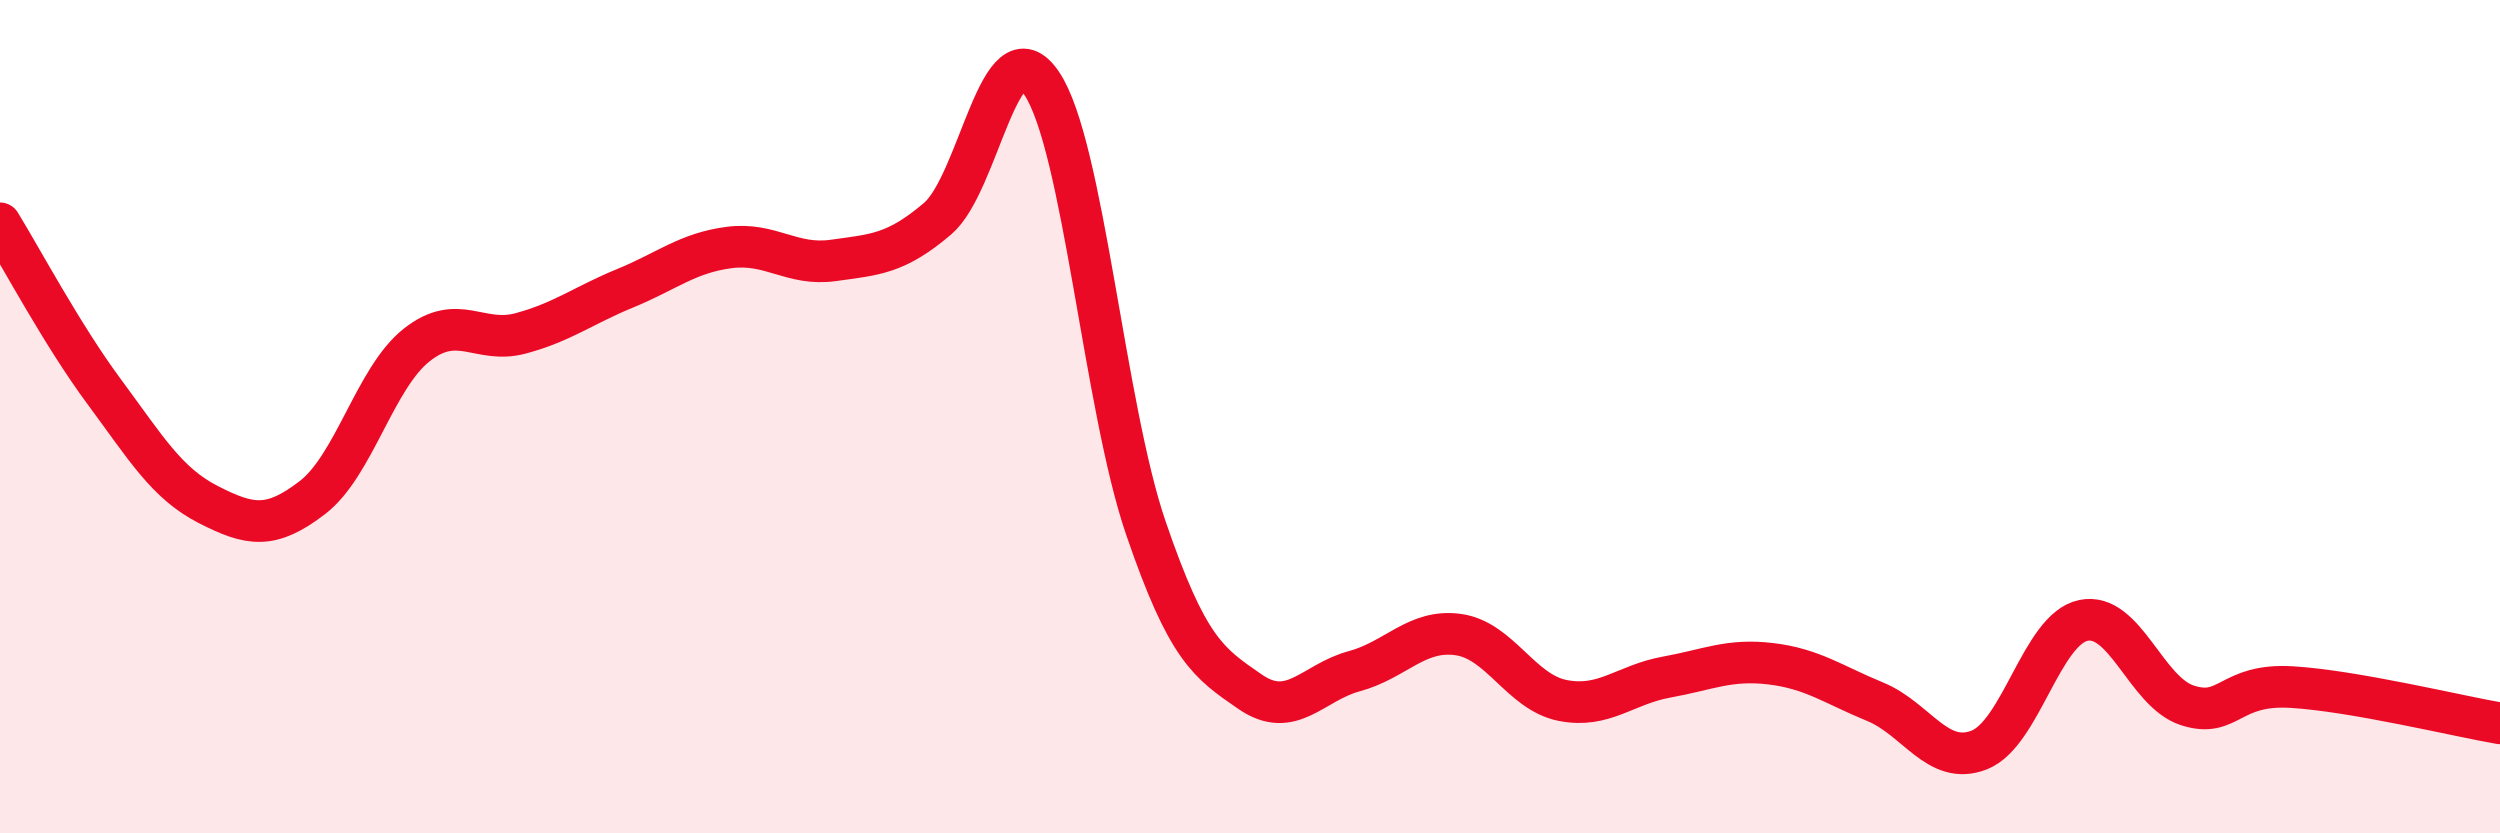
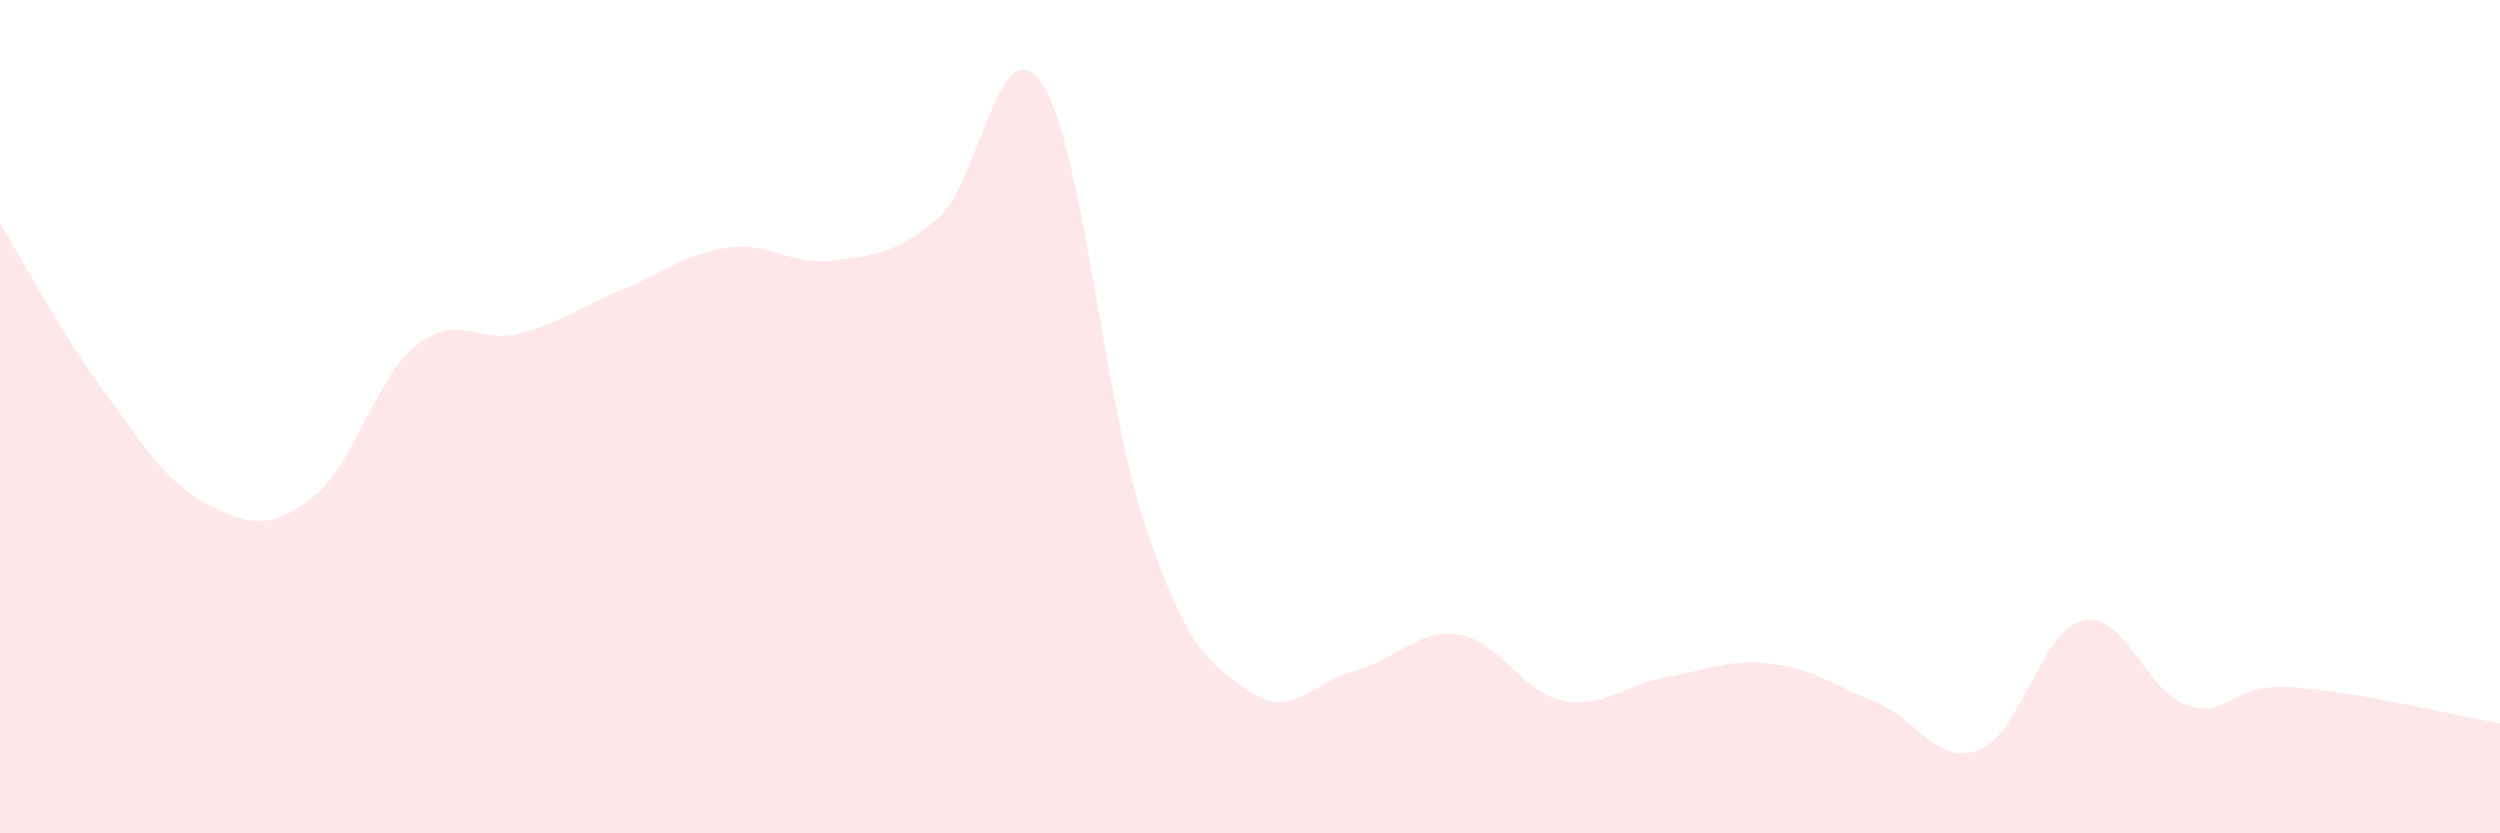
<svg xmlns="http://www.w3.org/2000/svg" width="60" height="20" viewBox="0 0 60 20">
  <path d="M 0,5.36 C 0.5,6.17 1.5,8.05 2.5,9.4 C 3.5,10.75 4,11.6 5,12.11 C 6,12.62 6.5,12.71 7.5,11.94 C 8.5,11.17 9,9.07 10,8.28 C 11,7.49 11.5,8.27 12.5,8 C 13.5,7.73 14,7.33 15,6.92 C 16,6.51 16.5,6.07 17.5,5.94 C 18.5,5.81 19,6.39 20,6.25 C 21,6.11 21.5,6.1 22.5,5.25 C 23.5,4.4 24,0.52 25,2 C 26,3.48 26.5,9.75 27.5,12.67 C 28.5,15.59 29,15.91 30,16.6 C 31,17.29 31.5,16.38 32.5,16.11 C 33.5,15.84 34,15.09 35,15.23 C 36,15.37 36.5,16.61 37.5,16.81 C 38.5,17.01 39,16.43 40,16.25 C 41,16.07 41.5,15.81 42.5,15.93 C 43.5,16.05 44,16.43 45,16.84 C 46,17.25 46.5,18.39 47.5,18 C 48.5,17.61 49,15.1 50,14.89 C 51,14.68 51.5,16.61 52.5,16.93 C 53.5,17.25 53.5,16.4 55,16.49 C 56.5,16.58 59,17.19 60,17.36L60 20L0 20Z" fill="#EB0A25" opacity="0.1" stroke-linecap="round" stroke-linejoin="round" />
-   <path d="M 0,5.36 C 0.5,6.17 1.5,8.05 2.5,9.4 C 3.5,10.75 4,11.6 5,12.11 C 6,12.62 6.5,12.71 7.5,11.94 C 8.5,11.17 9,9.07 10,8.28 C 11,7.49 11.5,8.27 12.5,8 C 13.5,7.73 14,7.33 15,6.92 C 16,6.51 16.5,6.07 17.5,5.94 C 18.5,5.81 19,6.39 20,6.25 C 21,6.11 21.5,6.1 22.5,5.25 C 23.5,4.4 24,0.52 25,2 C 26,3.48 26.5,9.75 27.5,12.67 C 28.5,15.59 29,15.91 30,16.6 C 31,17.29 31.5,16.38 32.5,16.11 C 33.5,15.84 34,15.09 35,15.23 C 36,15.37 36.5,16.61 37.5,16.81 C 38.5,17.01 39,16.43 40,16.25 C 41,16.07 41.5,15.81 42.5,15.93 C 43.5,16.05 44,16.43 45,16.84 C 46,17.25 46.5,18.39 47.5,18 C 48.5,17.61 49,15.1 50,14.89 C 51,14.68 51.5,16.61 52.5,16.93 C 53.5,17.25 53.5,16.4 55,16.49 C 56.5,16.58 59,17.19 60,17.36" stroke="#EB0A25" stroke-width="1" fill="none" stroke-linecap="round" stroke-linejoin="round" />
</svg>